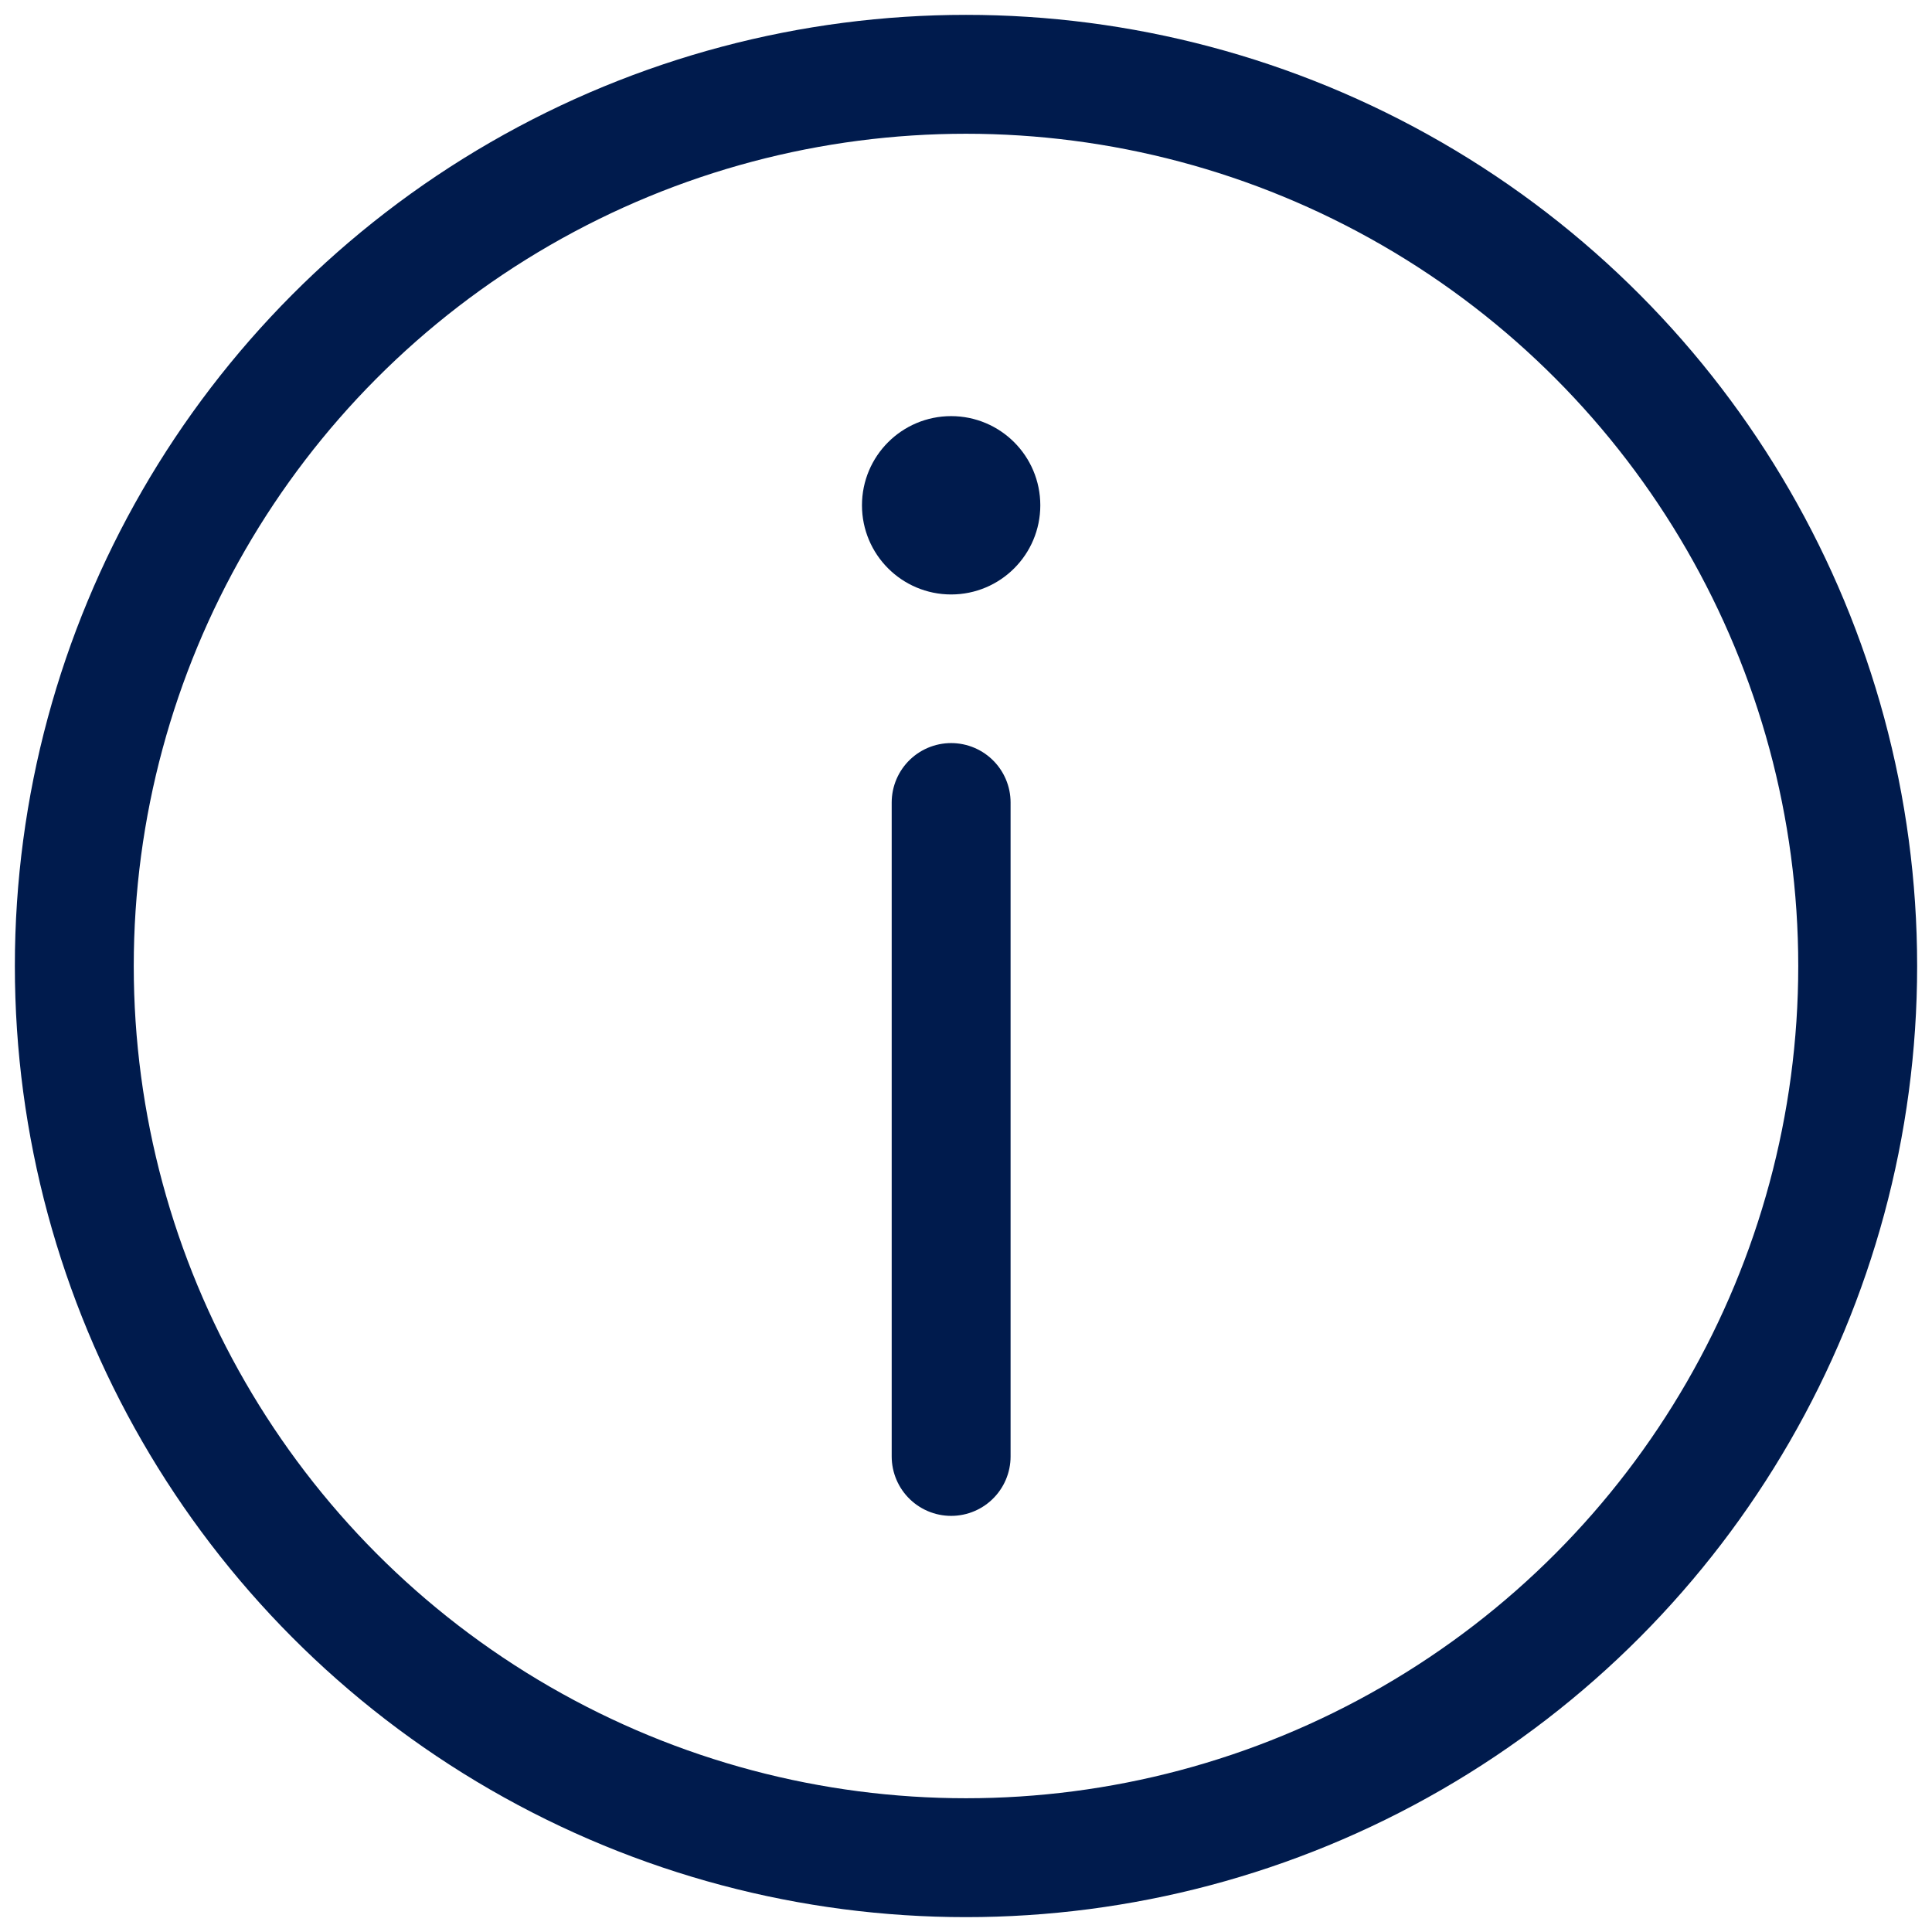
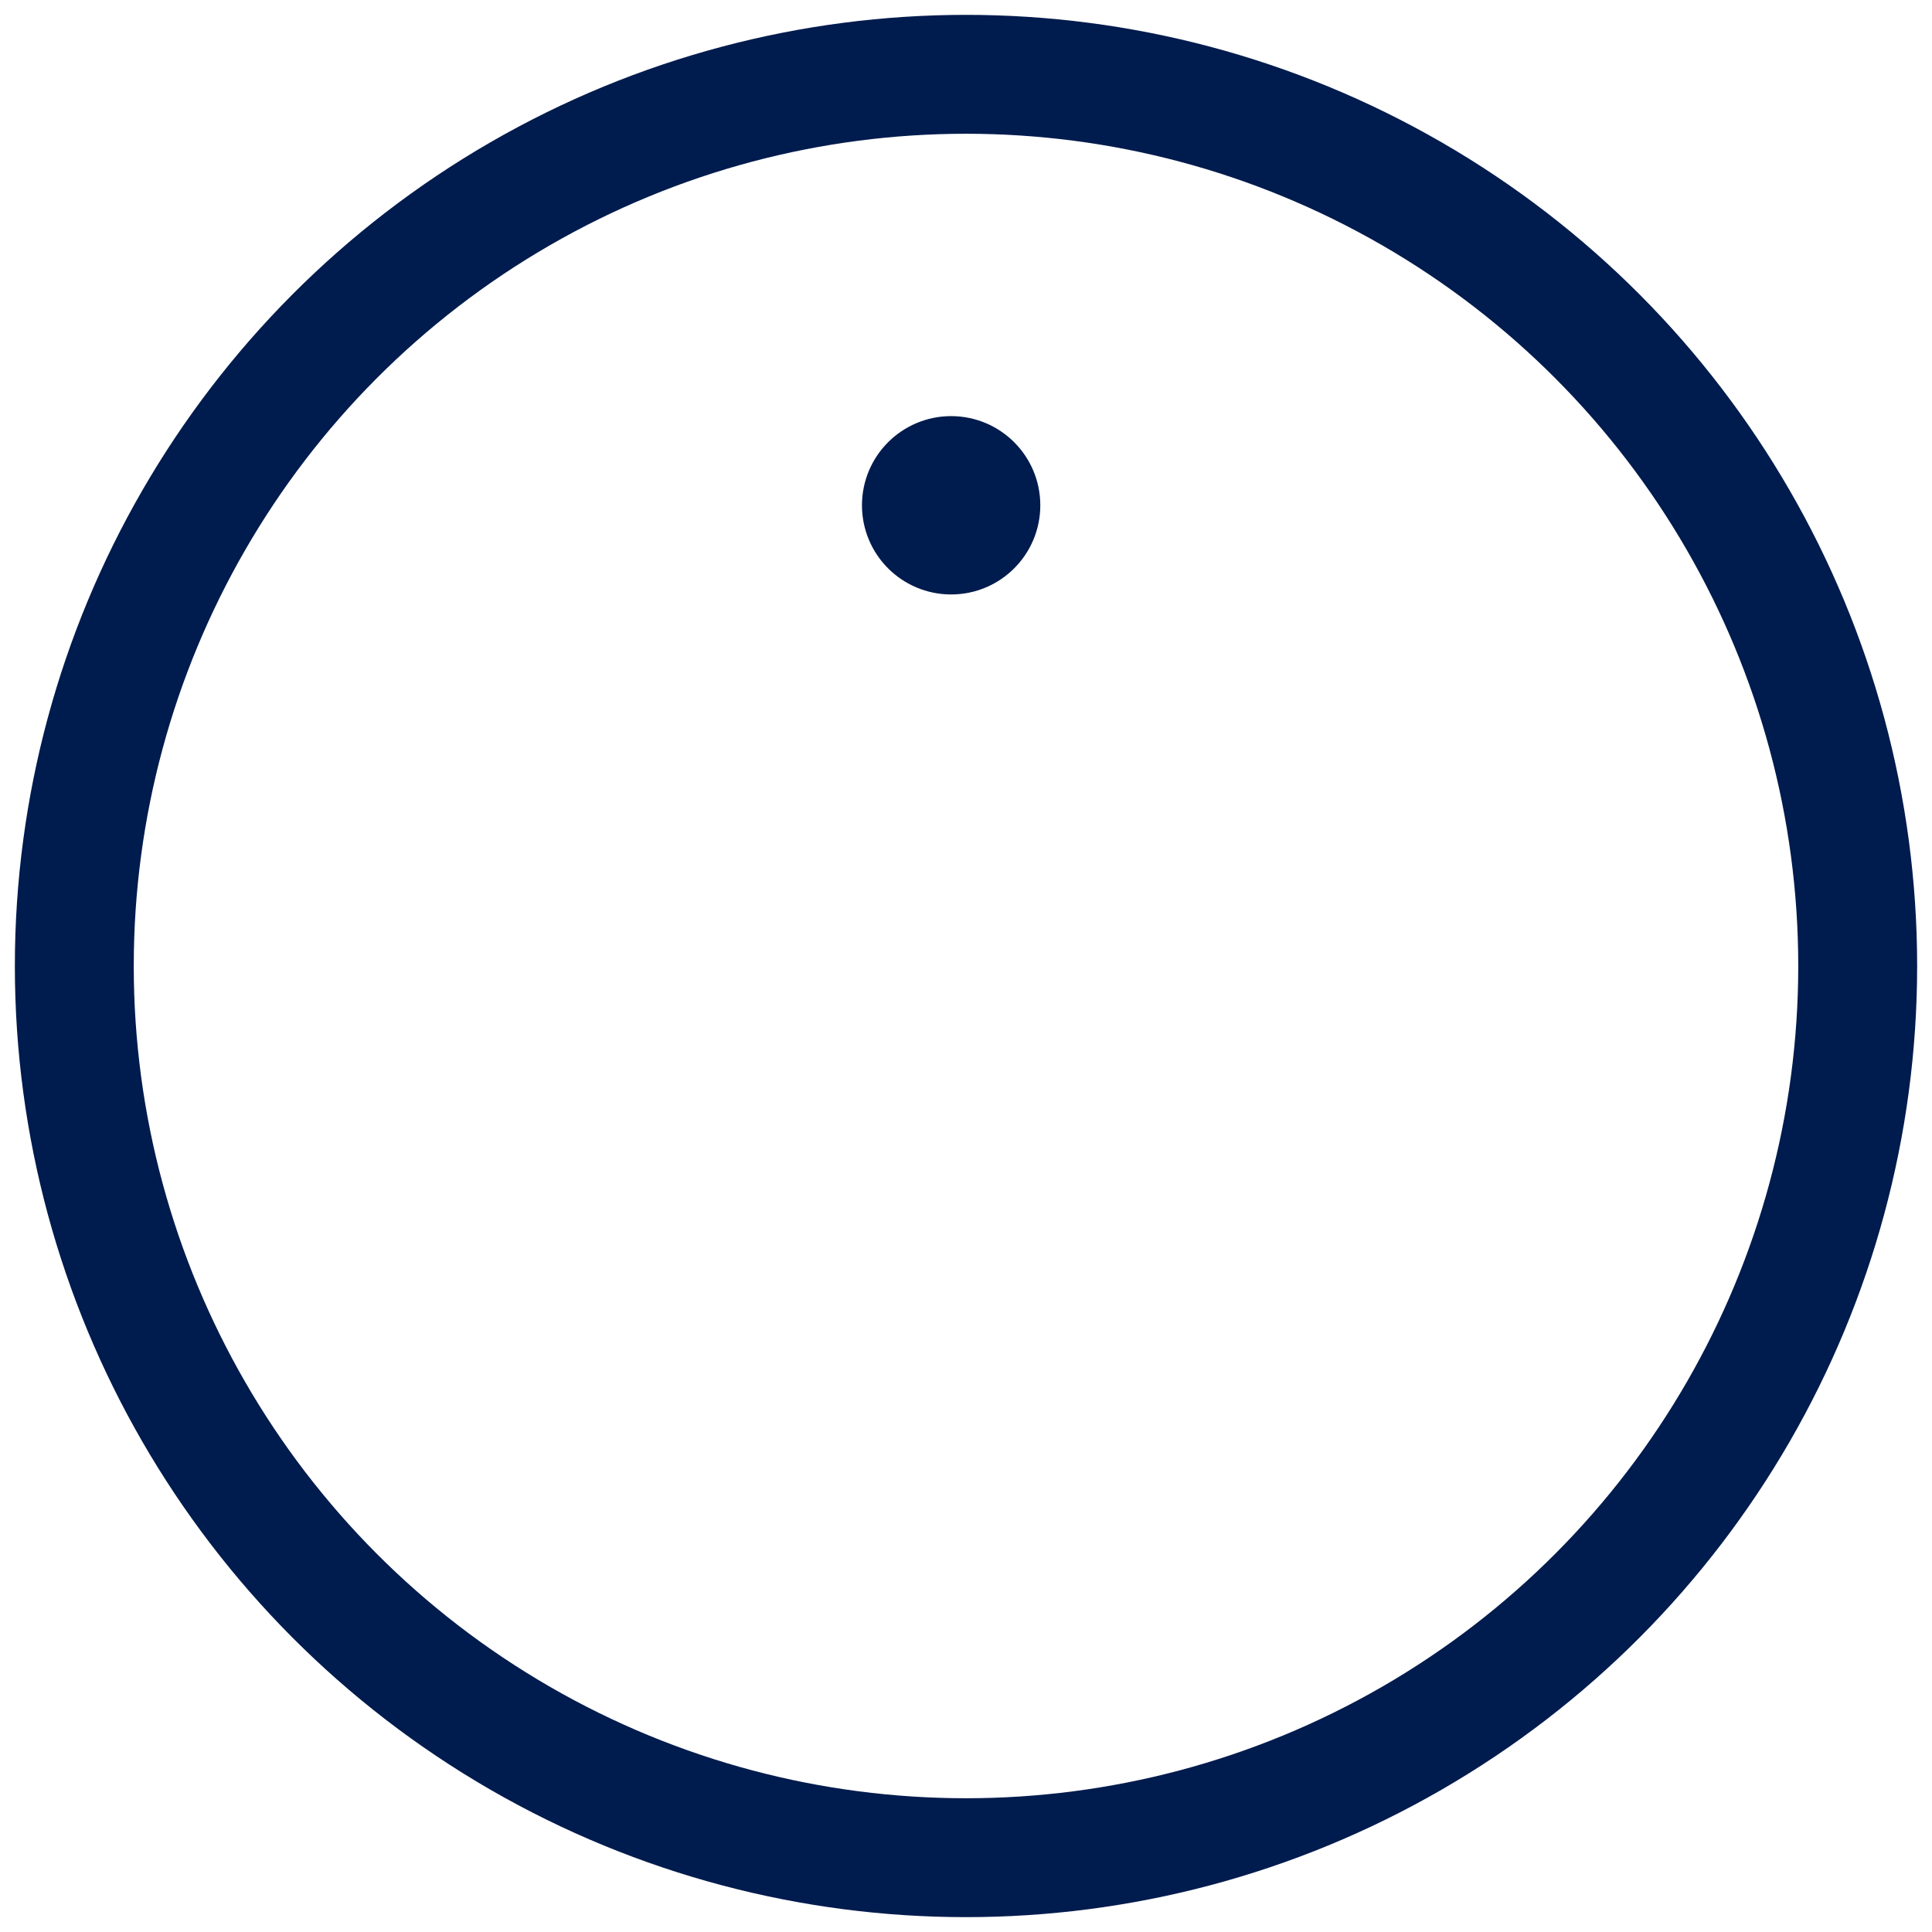
<svg xmlns="http://www.w3.org/2000/svg" version="1.1" id="Vrstva_1" x="0" y="0" viewBox="0 0 65 65" style="enable-background:new 0 0 65 65" xml:space="preserve">
  <style>.st0{fill:none;stroke:#001b4d;stroke-width:4;stroke-linecap:round;stroke-linejoin:round;stroke-miterlimit:10}</style>
  <circle class="st0" cx="32.5" cy="32.5" r="30" />
-   <path class="st0" d="M32 27v22" />
  <circle cx="32" cy="17" r="2" style="fill:#001b4d;stroke:#001b4d;stroke-width:2;stroke-miterlimit:10" />
</svg>